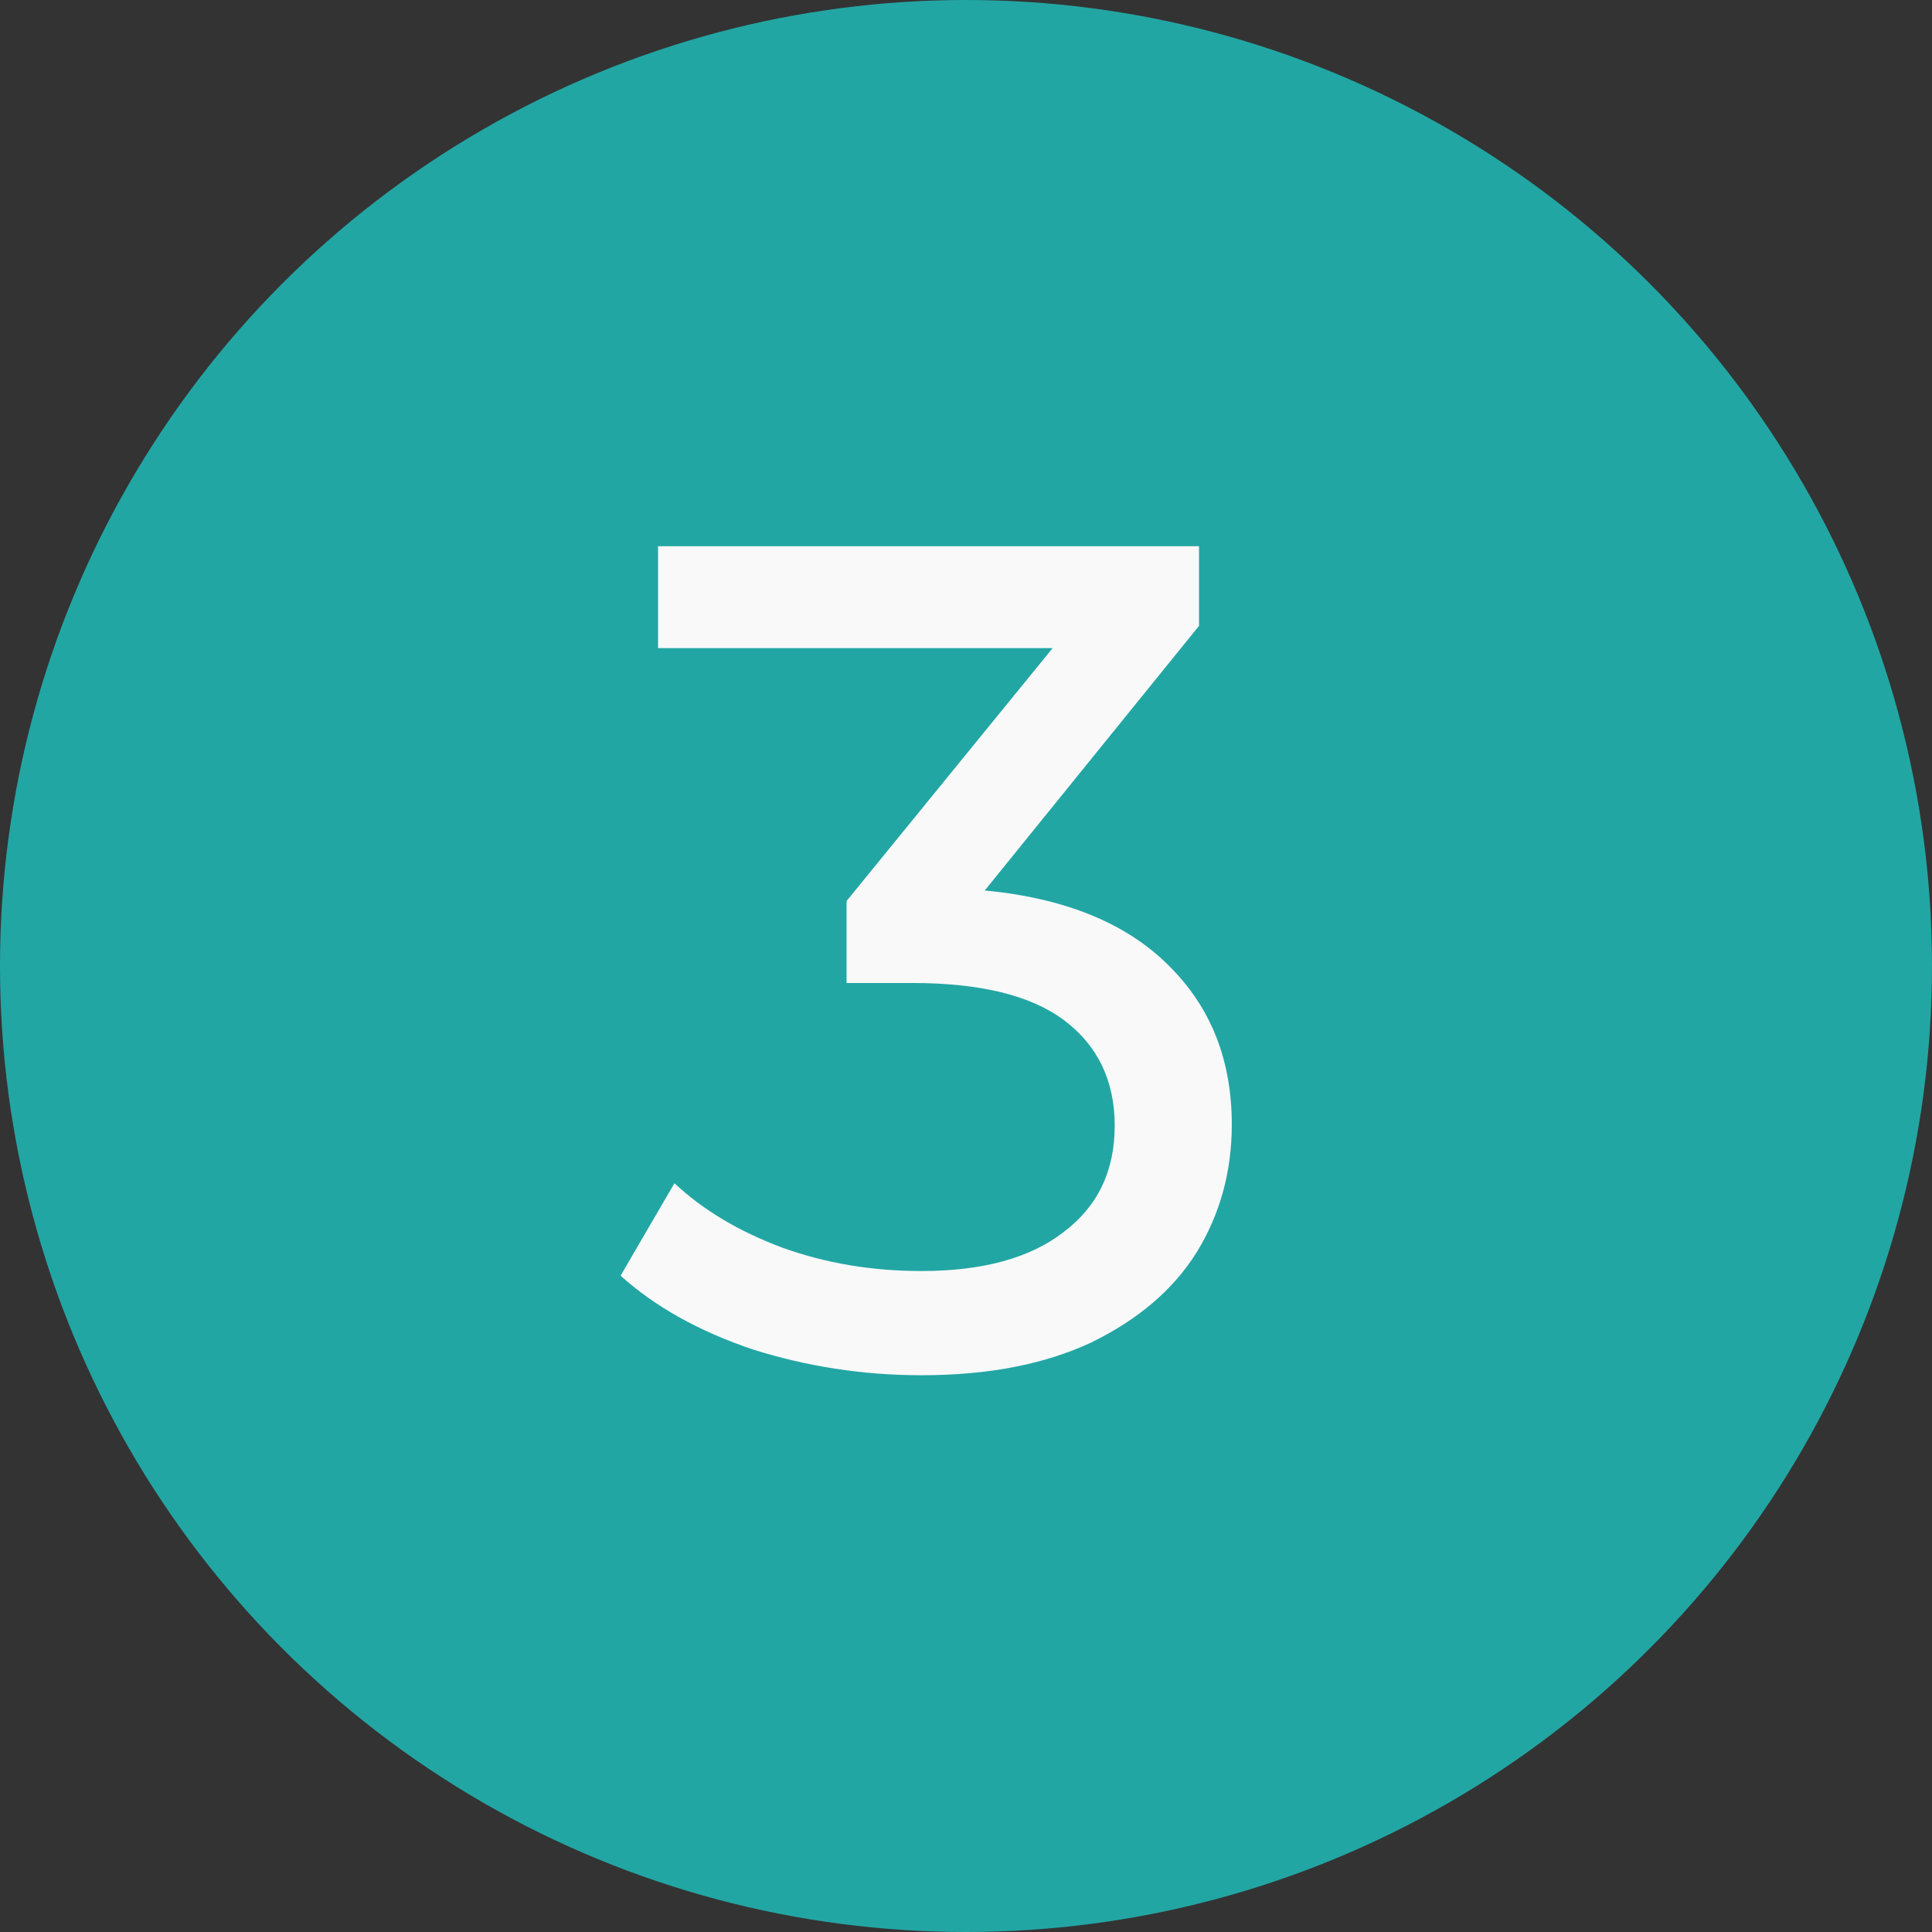
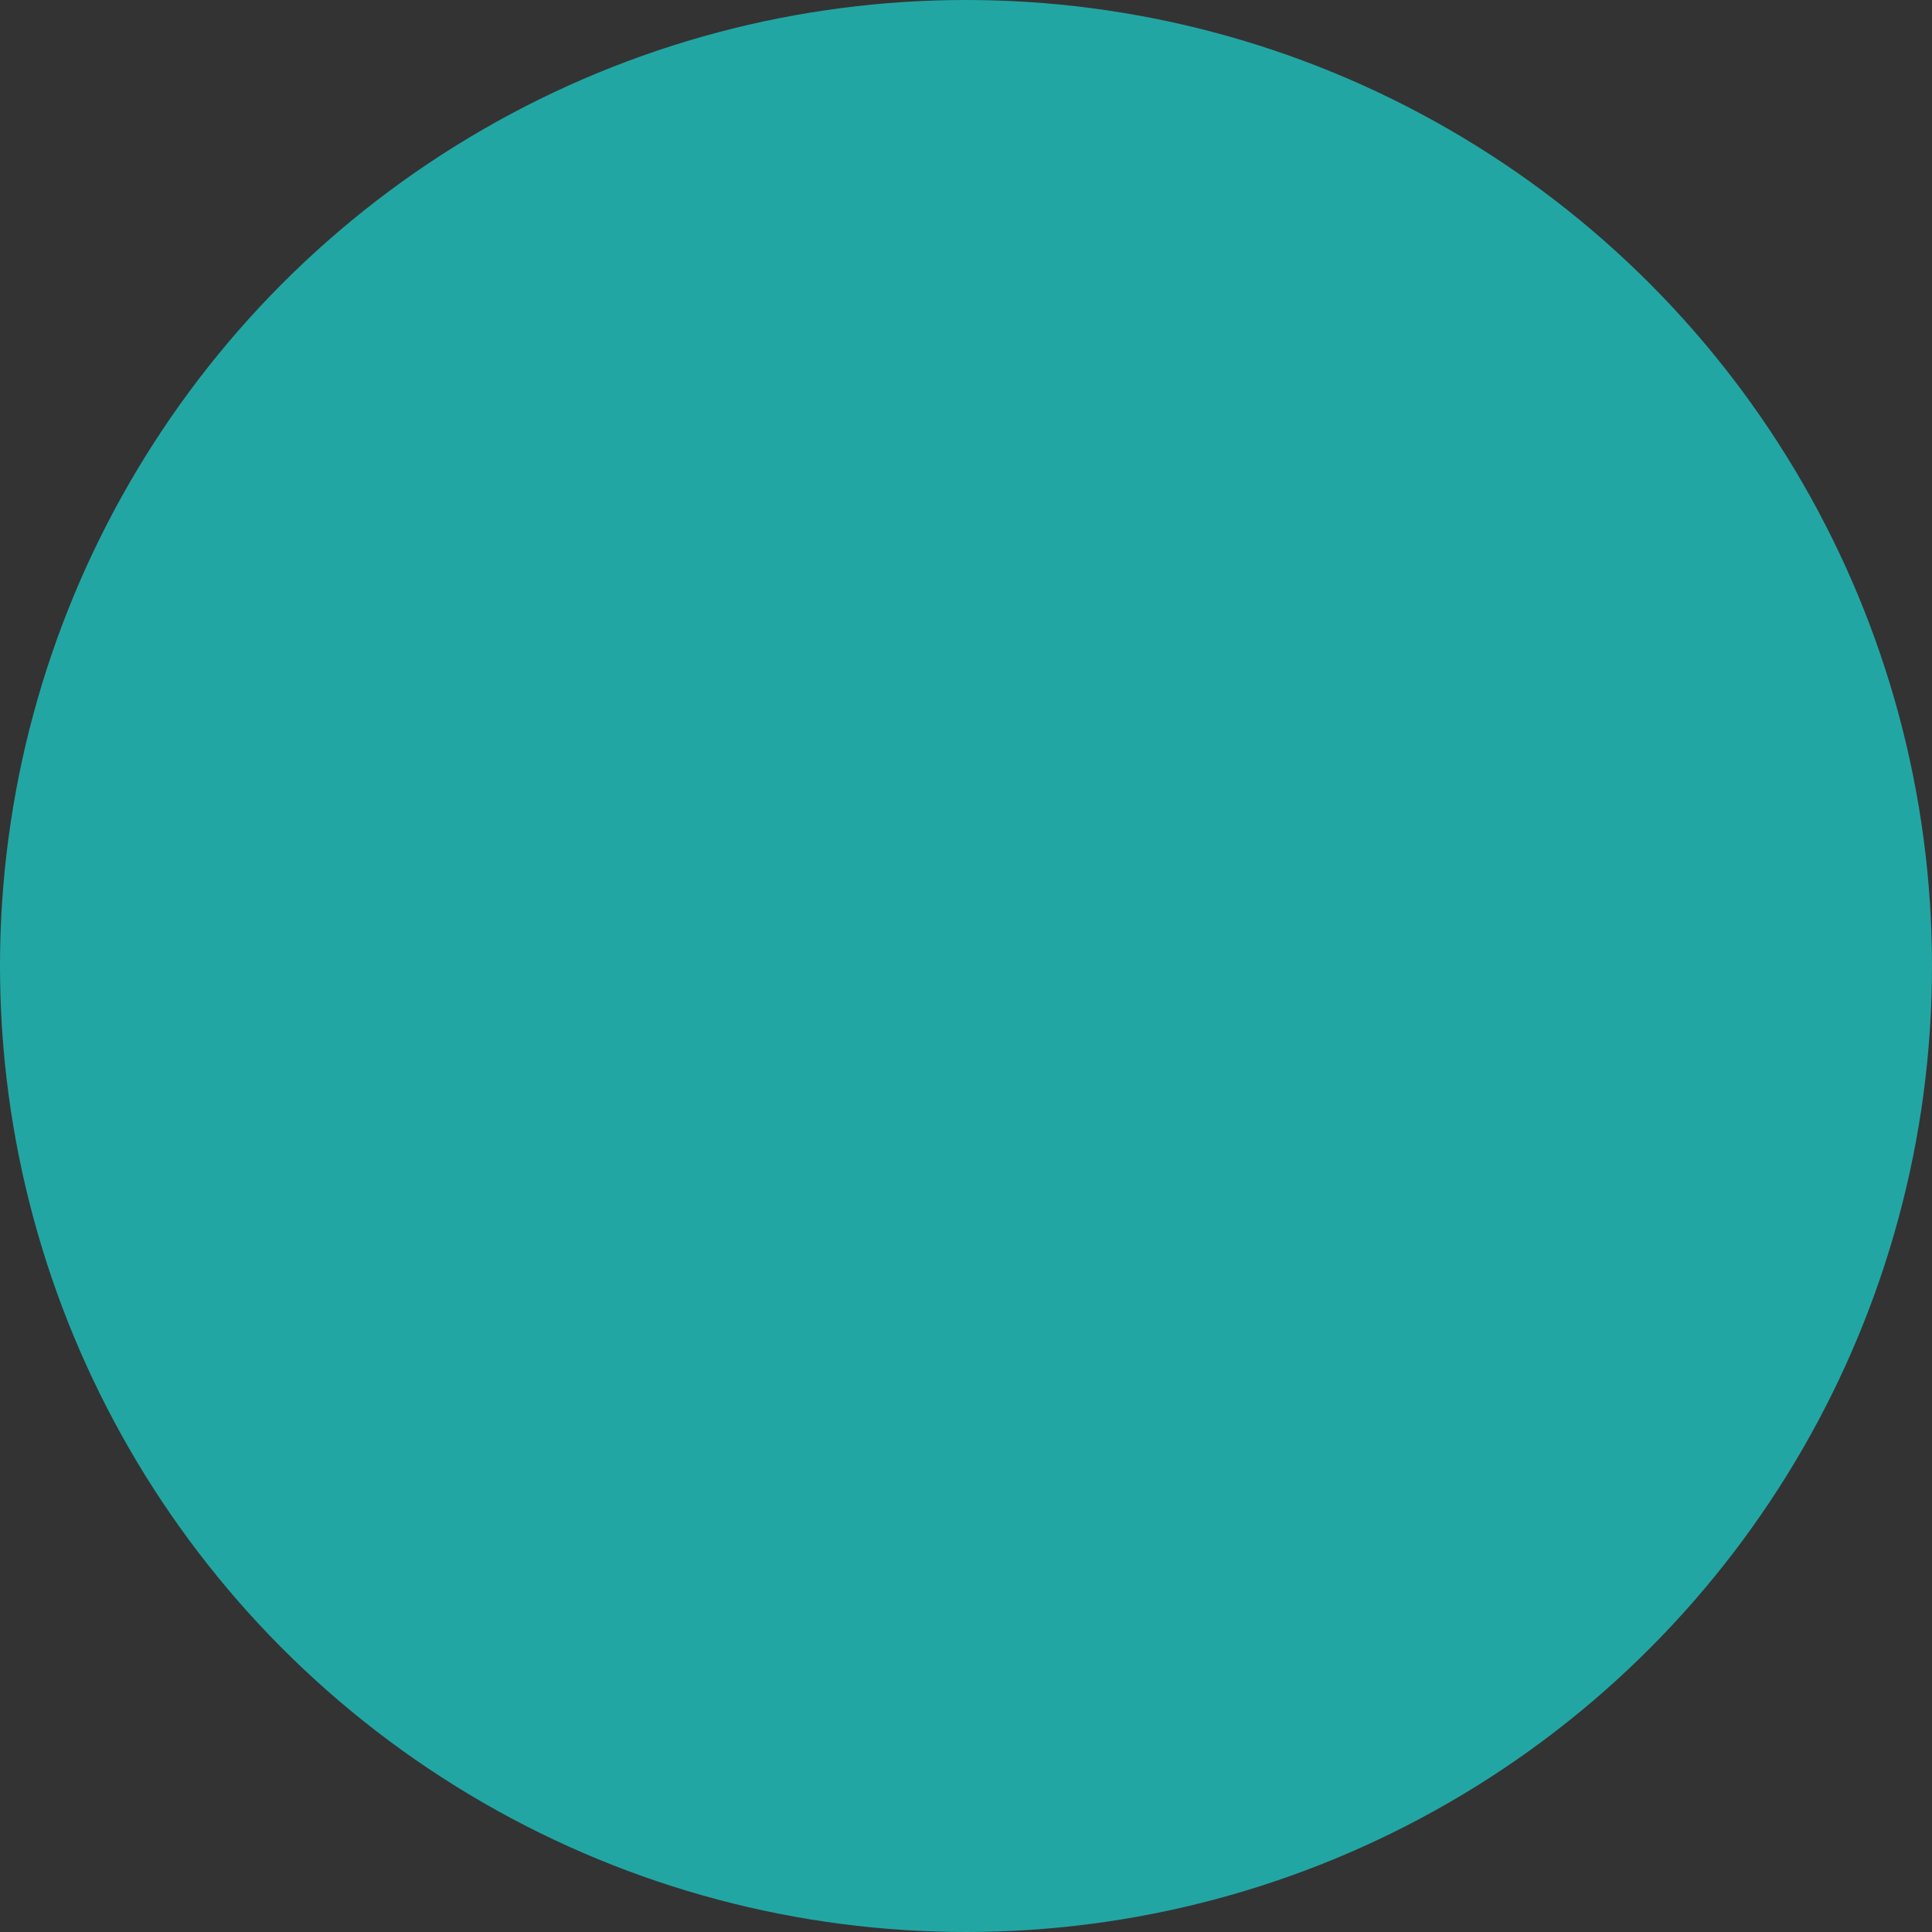
<svg xmlns="http://www.w3.org/2000/svg" id="Layer_2" data-name="Layer 2" viewBox="0 0 33 33">
  <rect x="0" y="0" width="33" height="33" fill="#333333" stroke="none" />
  <defs>
    <style>
      .cls-1 {
        fill: #f9f9fa;
      }

      .cls-2 {
        fill: #22a6a4;
      }
    </style>
  </defs>
  <g id="Layer_1-2" data-name="Layer 1">
    <g>
      <circle class="cls-2" cx="16.5" cy="16.5" r="16.5" />
-       <path class="cls-1" d="M16.82,15.21c1.37.13,2.42.56,3.14,1.28.72.71,1.08,1.61,1.08,2.72,0,.8-.2,1.53-.6,2.18-.4.64-1,1.15-1.8,1.54-.79.37-1.75.56-2.9.56-1,0-1.96-.15-2.88-.44-.92-.31-1.67-.73-2.26-1.26l.92-1.58c.48.45,1.09.82,1.84,1.1.75.27,1.54.4,2.38.4,1.04,0,1.85-.22,2.42-.66.59-.44.88-1.05.88-1.82s-.29-1.37-.86-1.8-1.44-.64-2.6-.64h-1.12v-1.4l3.52-4.32h-6.74v-1.74h9.24v1.36l-3.66,4.52Z" />
    </g>
  </g>
</svg>